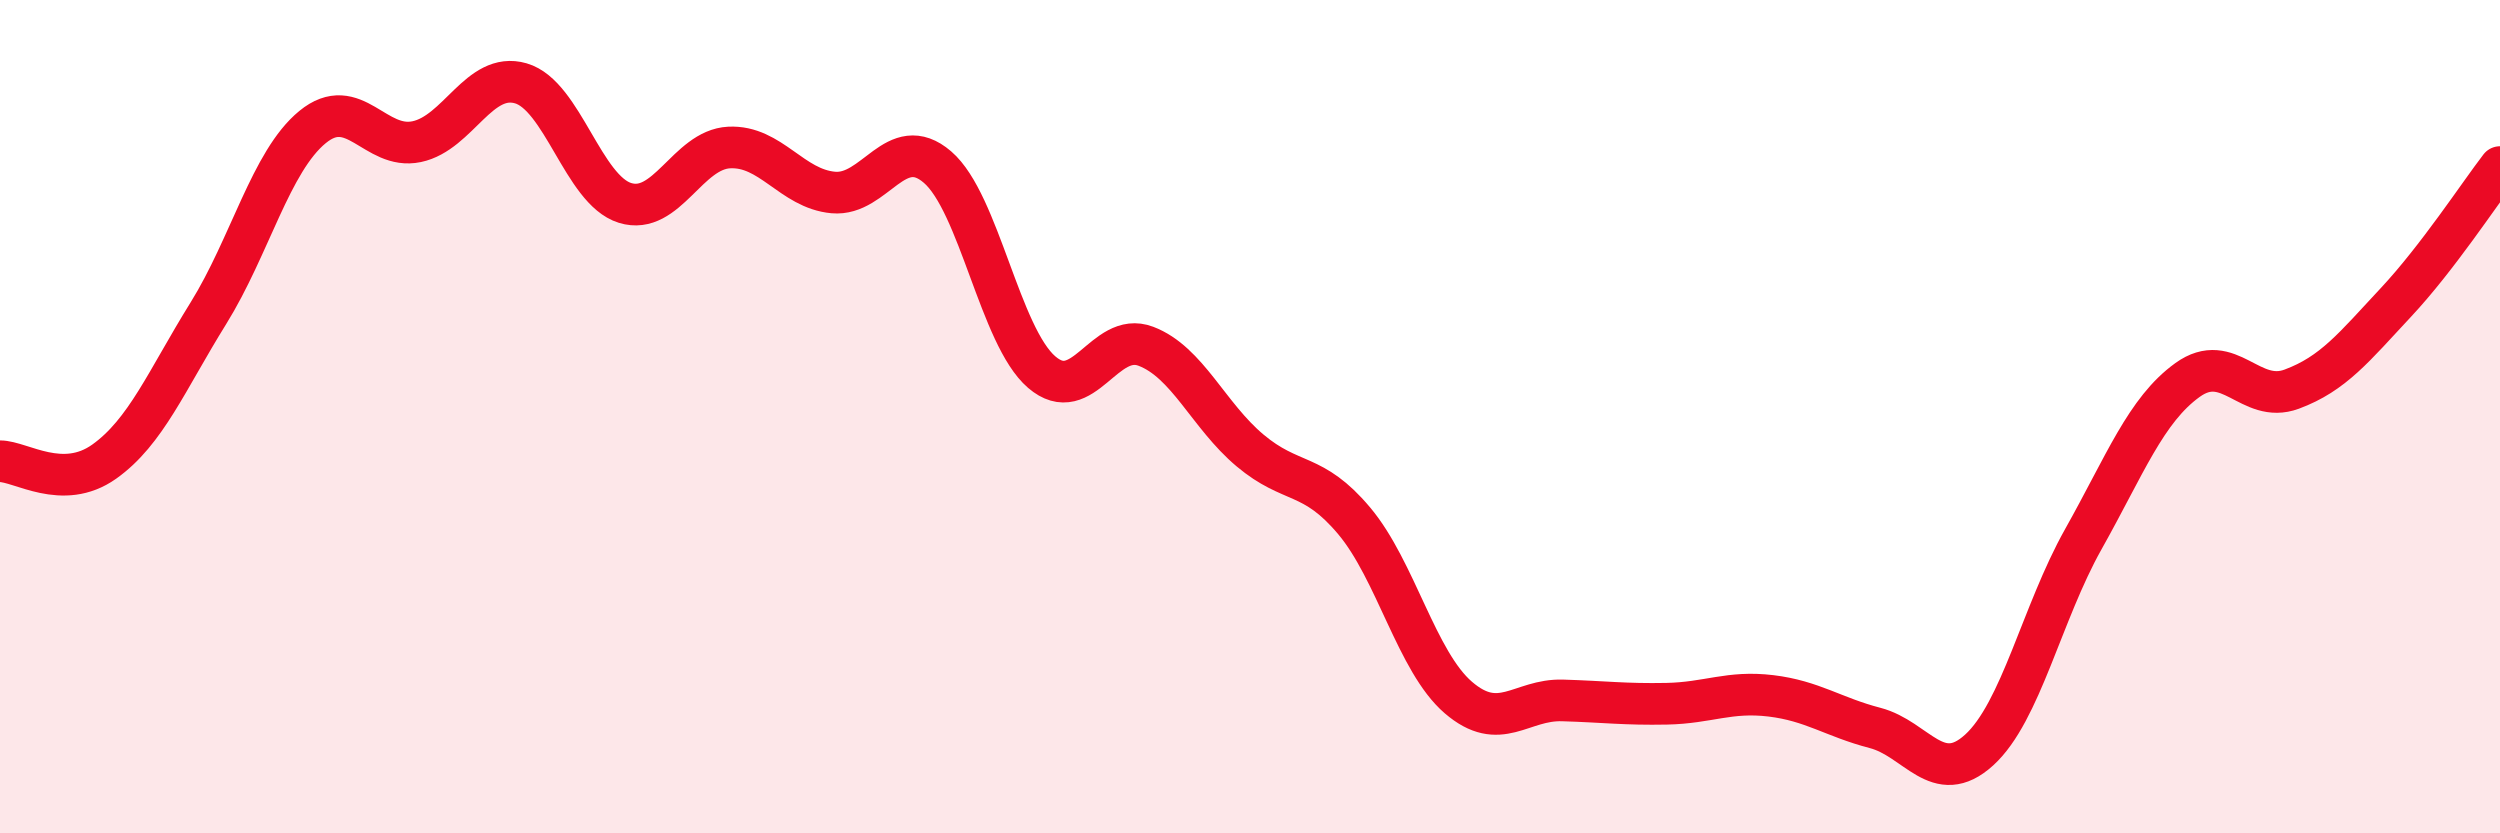
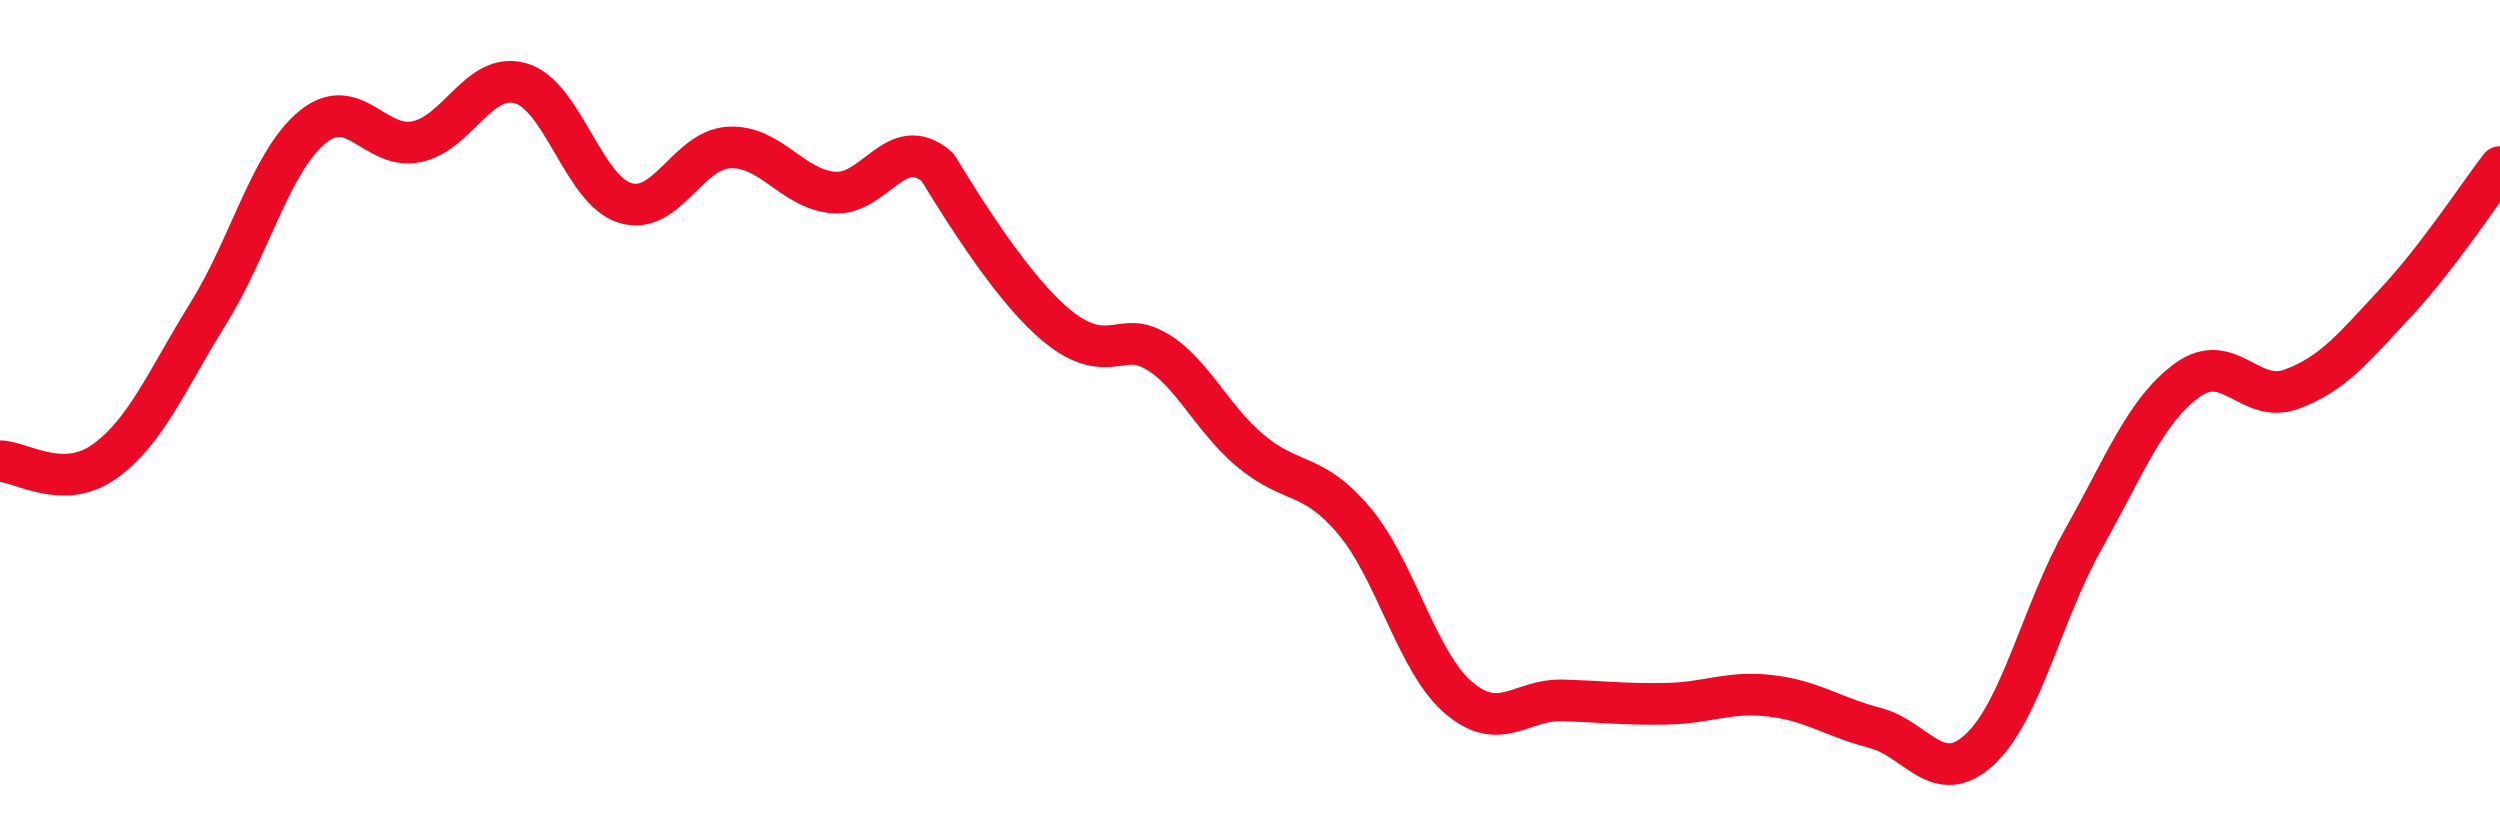
<svg xmlns="http://www.w3.org/2000/svg" width="60" height="20" viewBox="0 0 60 20">
-   <path d="M 0,11.07 C 0.5,11.07 1.5,11.79 2.5,11.08 C 3.5,10.37 4,9.13 5,7.52 C 6,5.91 6.5,3.87 7.5,3.05 C 8.5,2.23 9,3.61 10,3.4 C 11,3.19 11.5,1.71 12.5,2 C 13.5,2.29 14,4.56 15,4.87 C 16,5.18 16.5,3.59 17.5,3.54 C 18.5,3.49 19,4.53 20,4.62 C 21,4.71 21.5,3.15 22.5,4.01 C 23.5,4.87 24,8.07 25,8.93 C 26,9.79 26.5,7.93 27.5,8.31 C 28.5,8.69 29,9.97 30,10.81 C 31,11.65 31.5,11.31 32.5,12.5 C 33.5,13.69 34,15.88 35,16.74 C 36,17.6 36.5,16.78 37.5,16.81 C 38.5,16.84 39,16.91 40,16.89 C 41,16.87 41.5,16.58 42.5,16.7 C 43.5,16.82 44,17.21 45,17.47 C 46,17.73 46.5,18.91 47.5,18 C 48.5,17.09 49,14.72 50,12.94 C 51,11.16 51.5,9.84 52.5,9.12 C 53.5,8.4 54,9.71 55,9.34 C 56,8.97 56.5,8.33 57.5,7.26 C 58.5,6.19 59.5,4.66 60,4.01L60 20L0 20Z" fill="#EB0A25" opacity="0.1" stroke-linecap="round" stroke-linejoin="round" />
-   <path d="M 0,11.07 C 0.5,11.07 1.5,11.79 2.5,11.08 C 3.5,10.37 4,9.13 5,7.52 C 6,5.91 6.5,3.87 7.5,3.05 C 8.5,2.23 9,3.61 10,3.4 C 11,3.19 11.5,1.71 12.5,2 C 13.5,2.29 14,4.56 15,4.87 C 16,5.18 16.5,3.59 17.5,3.54 C 18.5,3.49 19,4.53 20,4.62 C 21,4.71 21.5,3.15 22.5,4.01 C 23.5,4.87 24,8.07 25,8.93 C 26,9.79 26.5,7.93 27.5,8.31 C 28.5,8.69 29,9.97 30,10.81 C 31,11.65 31.5,11.31 32.5,12.5 C 33.5,13.69 34,15.88 35,16.74 C 36,17.6 36.5,16.78 37.5,16.81 C 38.5,16.84 39,16.91 40,16.89 C 41,16.87 41.5,16.58 42.5,16.7 C 43.5,16.82 44,17.21 45,17.47 C 46,17.73 46.5,18.91 47.5,18 C 48.5,17.09 49,14.72 50,12.94 C 51,11.16 51.5,9.84 52.5,9.12 C 53.5,8.4 54,9.71 55,9.34 C 56,8.97 56.5,8.33 57.5,7.26 C 58.5,6.19 59.5,4.66 60,4.01" stroke="#EB0A25" stroke-width="1" fill="none" stroke-linecap="round" stroke-linejoin="round" />
+   <path d="M 0,11.07 C 0.5,11.07 1.5,11.79 2.5,11.08 C 3.5,10.37 4,9.13 5,7.52 C 6,5.91 6.5,3.87 7.5,3.05 C 8.5,2.23 9,3.61 10,3.4 C 11,3.19 11.5,1.71 12.5,2 C 13.5,2.29 14,4.56 15,4.87 C 16,5.18 16.5,3.59 17.5,3.54 C 18.5,3.49 19,4.53 20,4.62 C 21,4.71 21.5,3.15 22.5,4.01 C 26,9.79 26.5,7.93 27.5,8.31 C 28.5,8.69 29,9.97 30,10.81 C 31,11.65 31.5,11.31 32.5,12.5 C 33.5,13.69 34,15.88 35,16.74 C 36,17.6 36.5,16.78 37.5,16.81 C 38.5,16.84 39,16.91 40,16.89 C 41,16.87 41.5,16.58 42.5,16.7 C 43.5,16.82 44,17.21 45,17.47 C 46,17.73 46.5,18.91 47.5,18 C 48.5,17.09 49,14.72 50,12.94 C 51,11.16 51.5,9.84 52.5,9.12 C 53.5,8.4 54,9.71 55,9.34 C 56,8.97 56.5,8.33 57.5,7.26 C 58.5,6.19 59.5,4.66 60,4.01" stroke="#EB0A25" stroke-width="1" fill="none" stroke-linecap="round" stroke-linejoin="round" />
</svg>